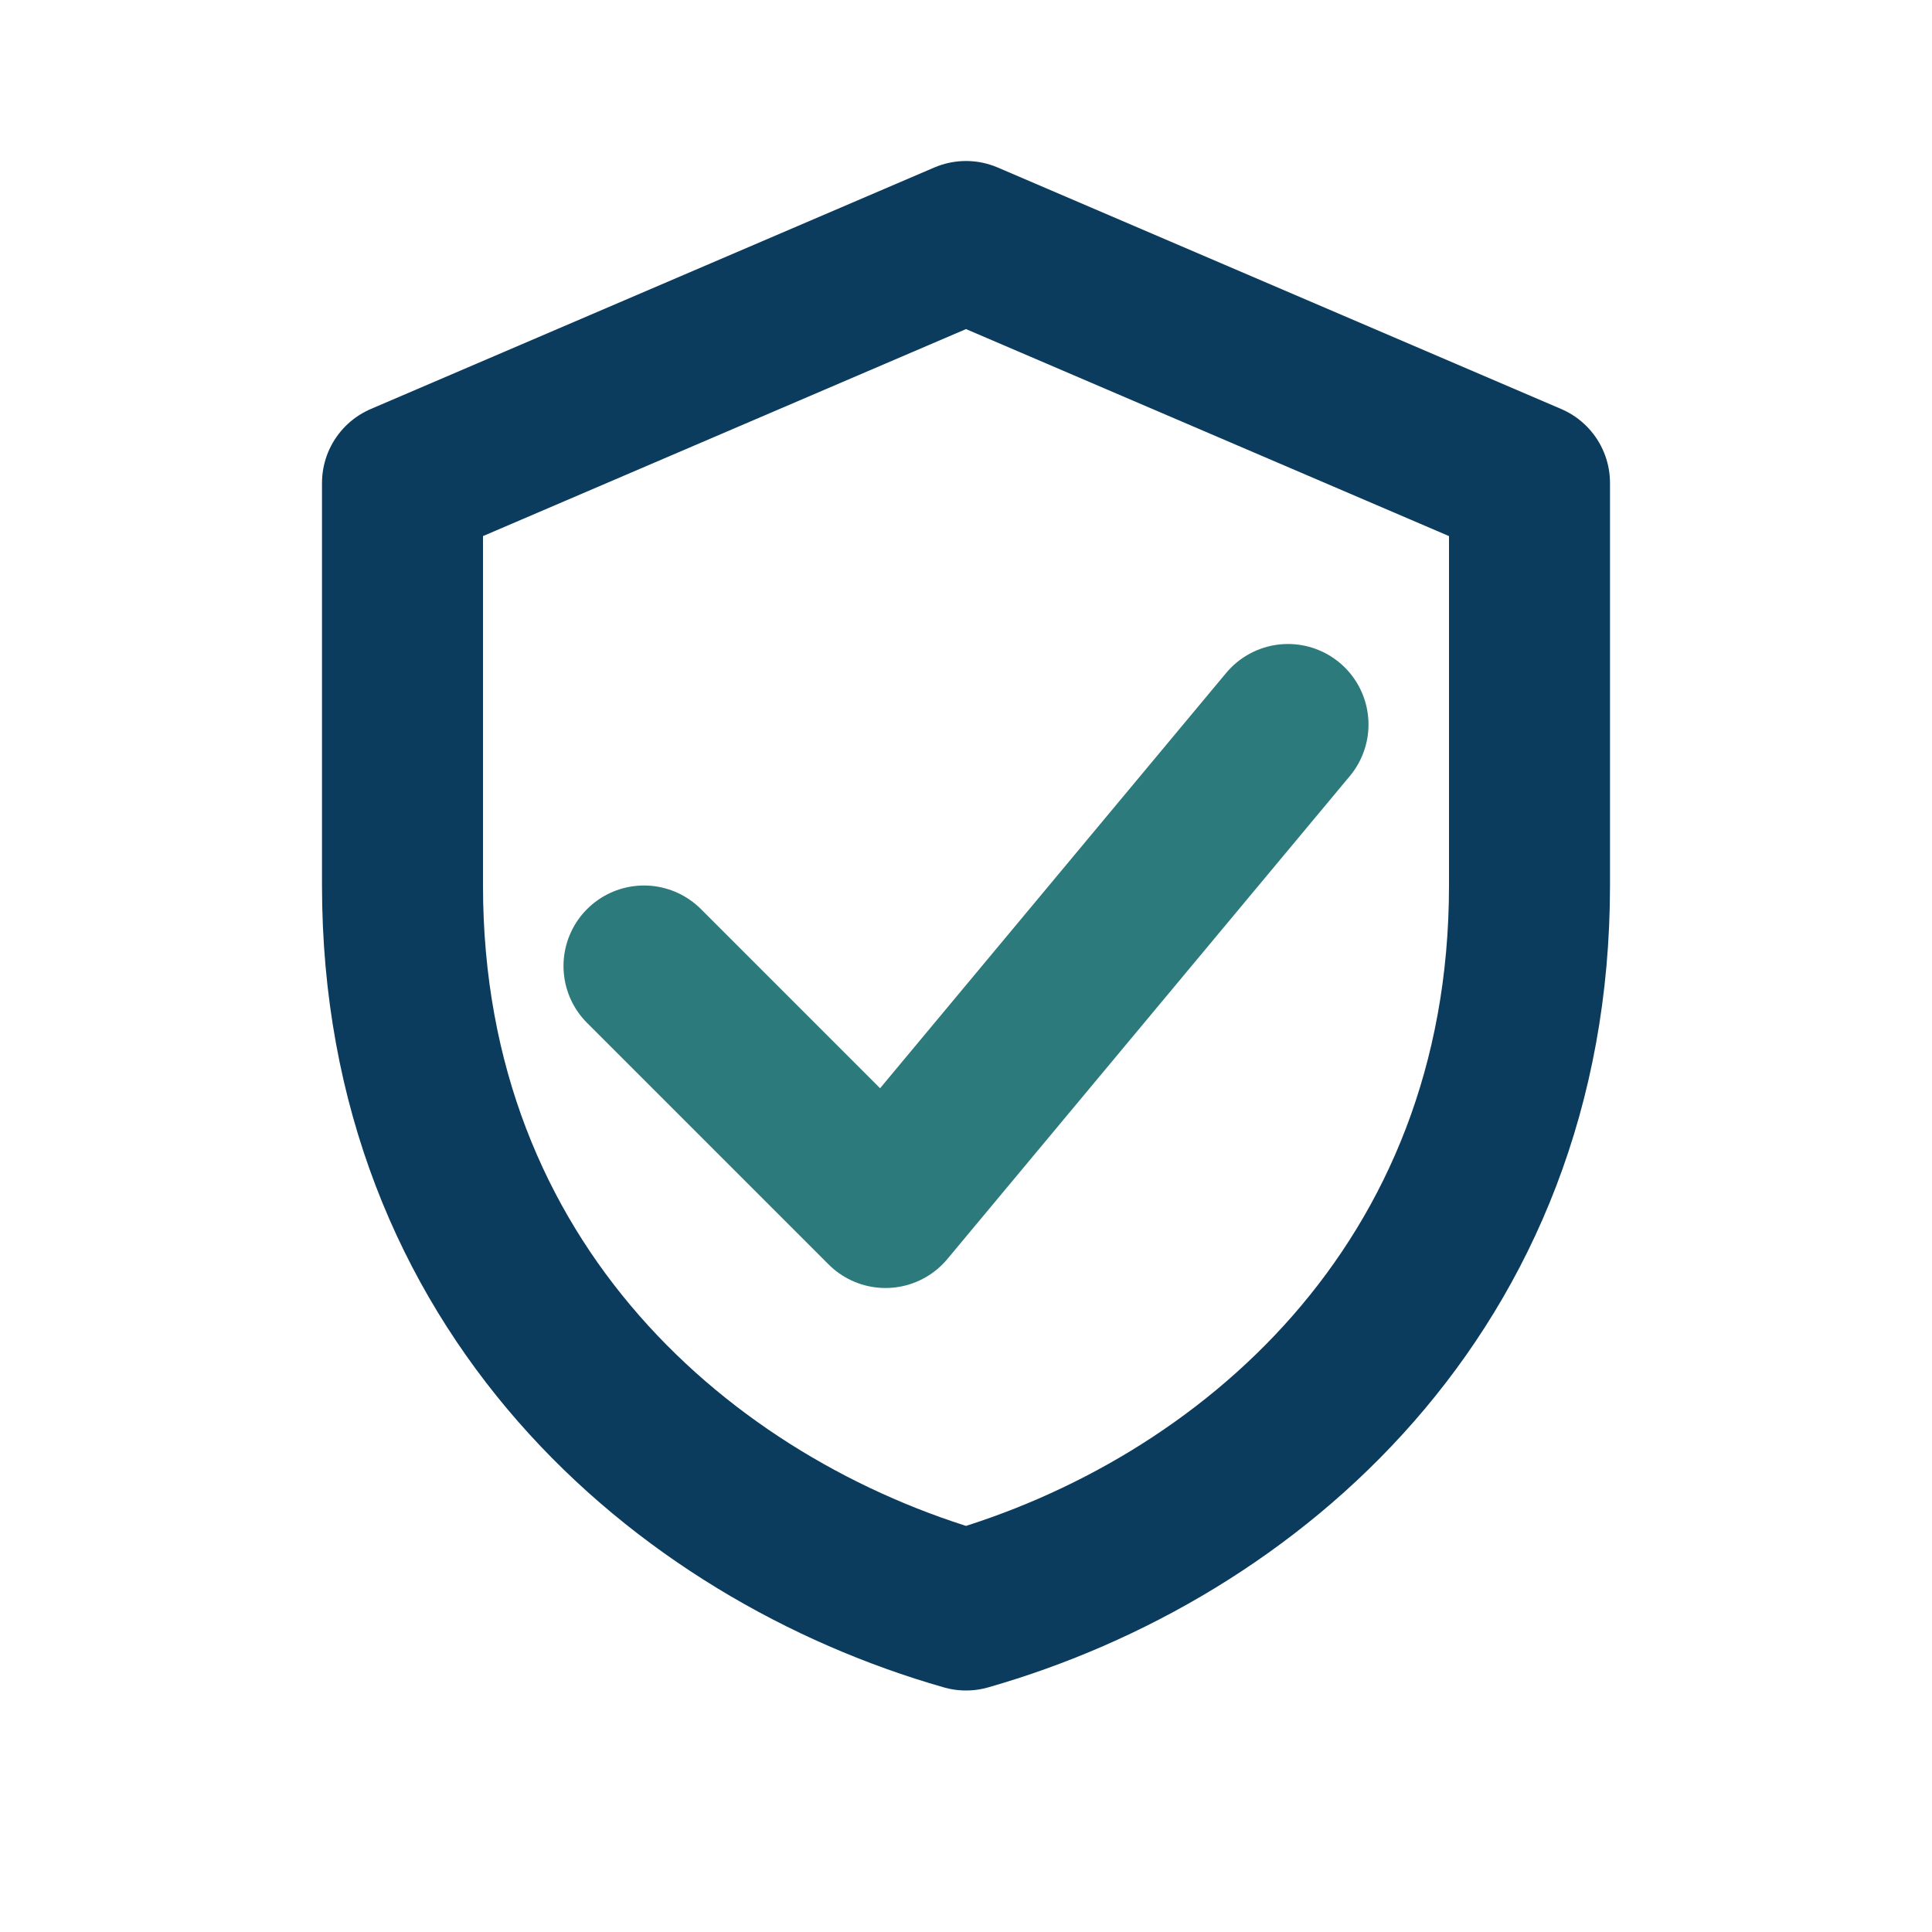
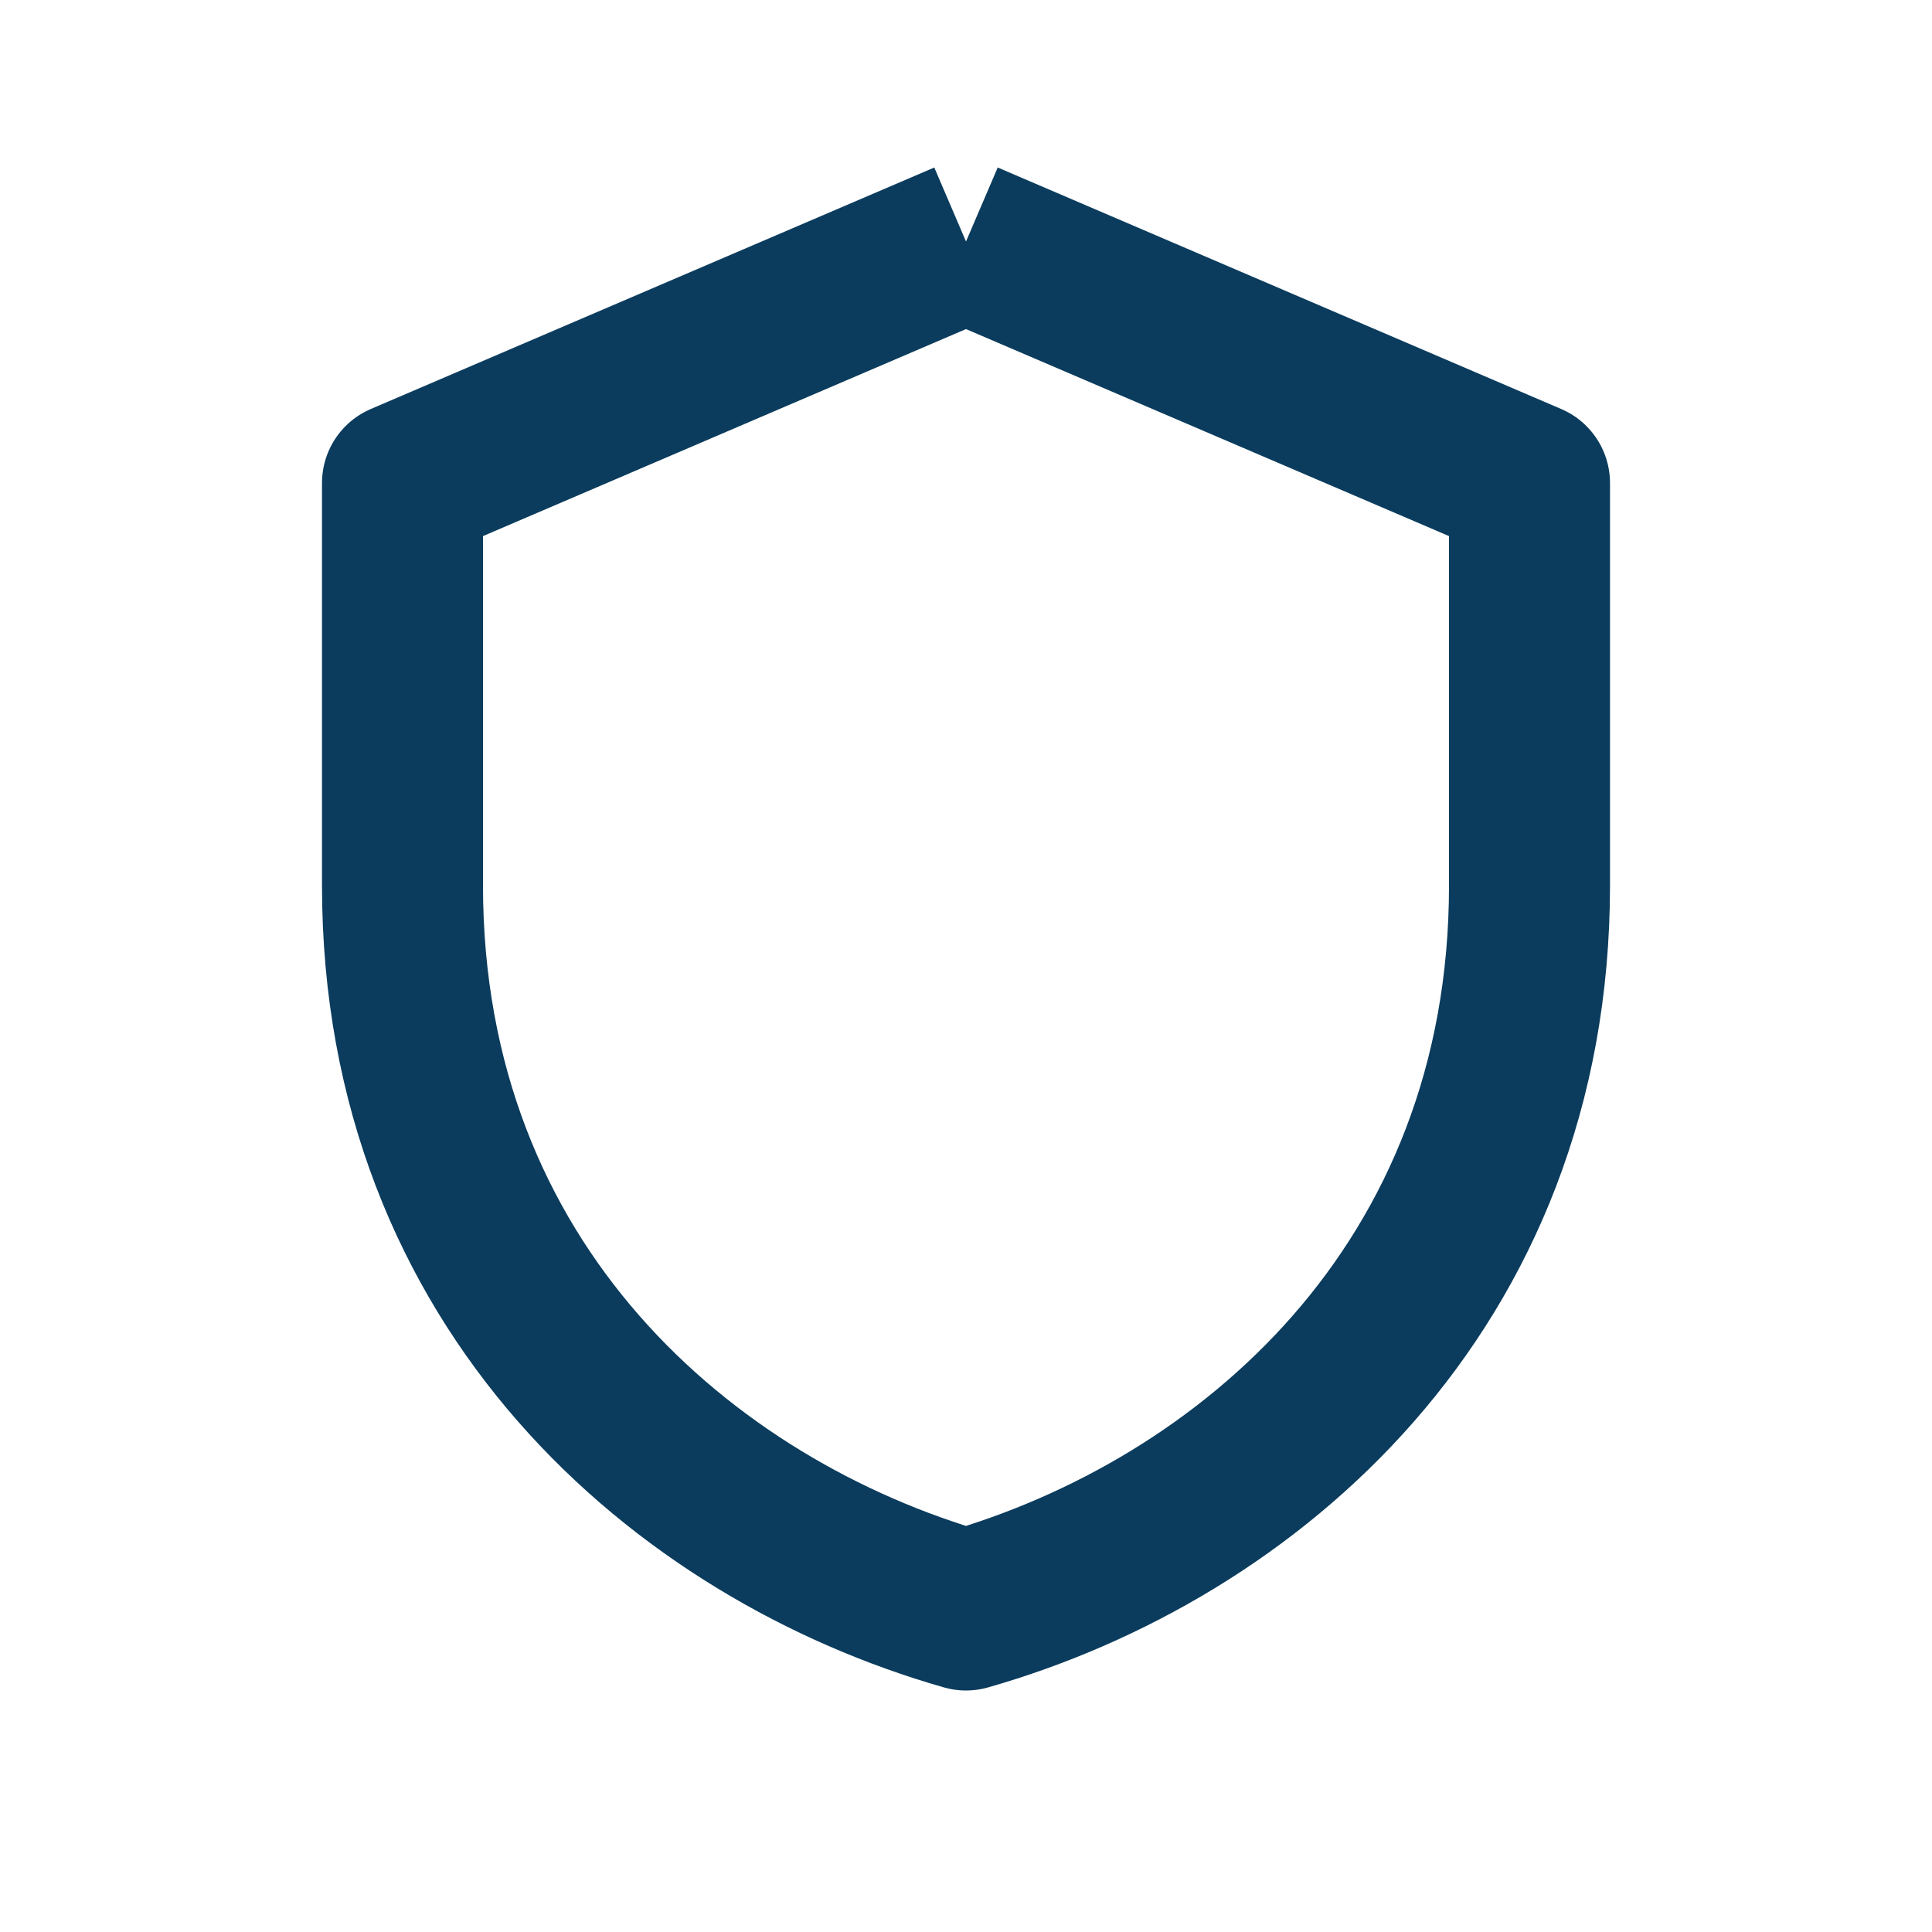
<svg xmlns="http://www.w3.org/2000/svg" width="24" height="24" viewBox="0 0 24 24">
-   <path d="M12 3l7 3v5c0 5-3.5 8-7 9-3.5-1-7-4-7-9V6l7-3z" fill="none" stroke="#0B3C5D" stroke-width="2" stroke-linejoin="round" />
-   <path d="M8 12l3 3 5-6" fill="none" stroke="#2C7A7B" stroke-width="2" stroke-linecap="round" stroke-linejoin="round" />
+   <path d="M12 3l7 3v5c0 5-3.5 8-7 9-3.5-1-7-4-7-9V6l7-3" fill="none" stroke="#0B3C5D" stroke-width="2" stroke-linejoin="round" />
</svg>